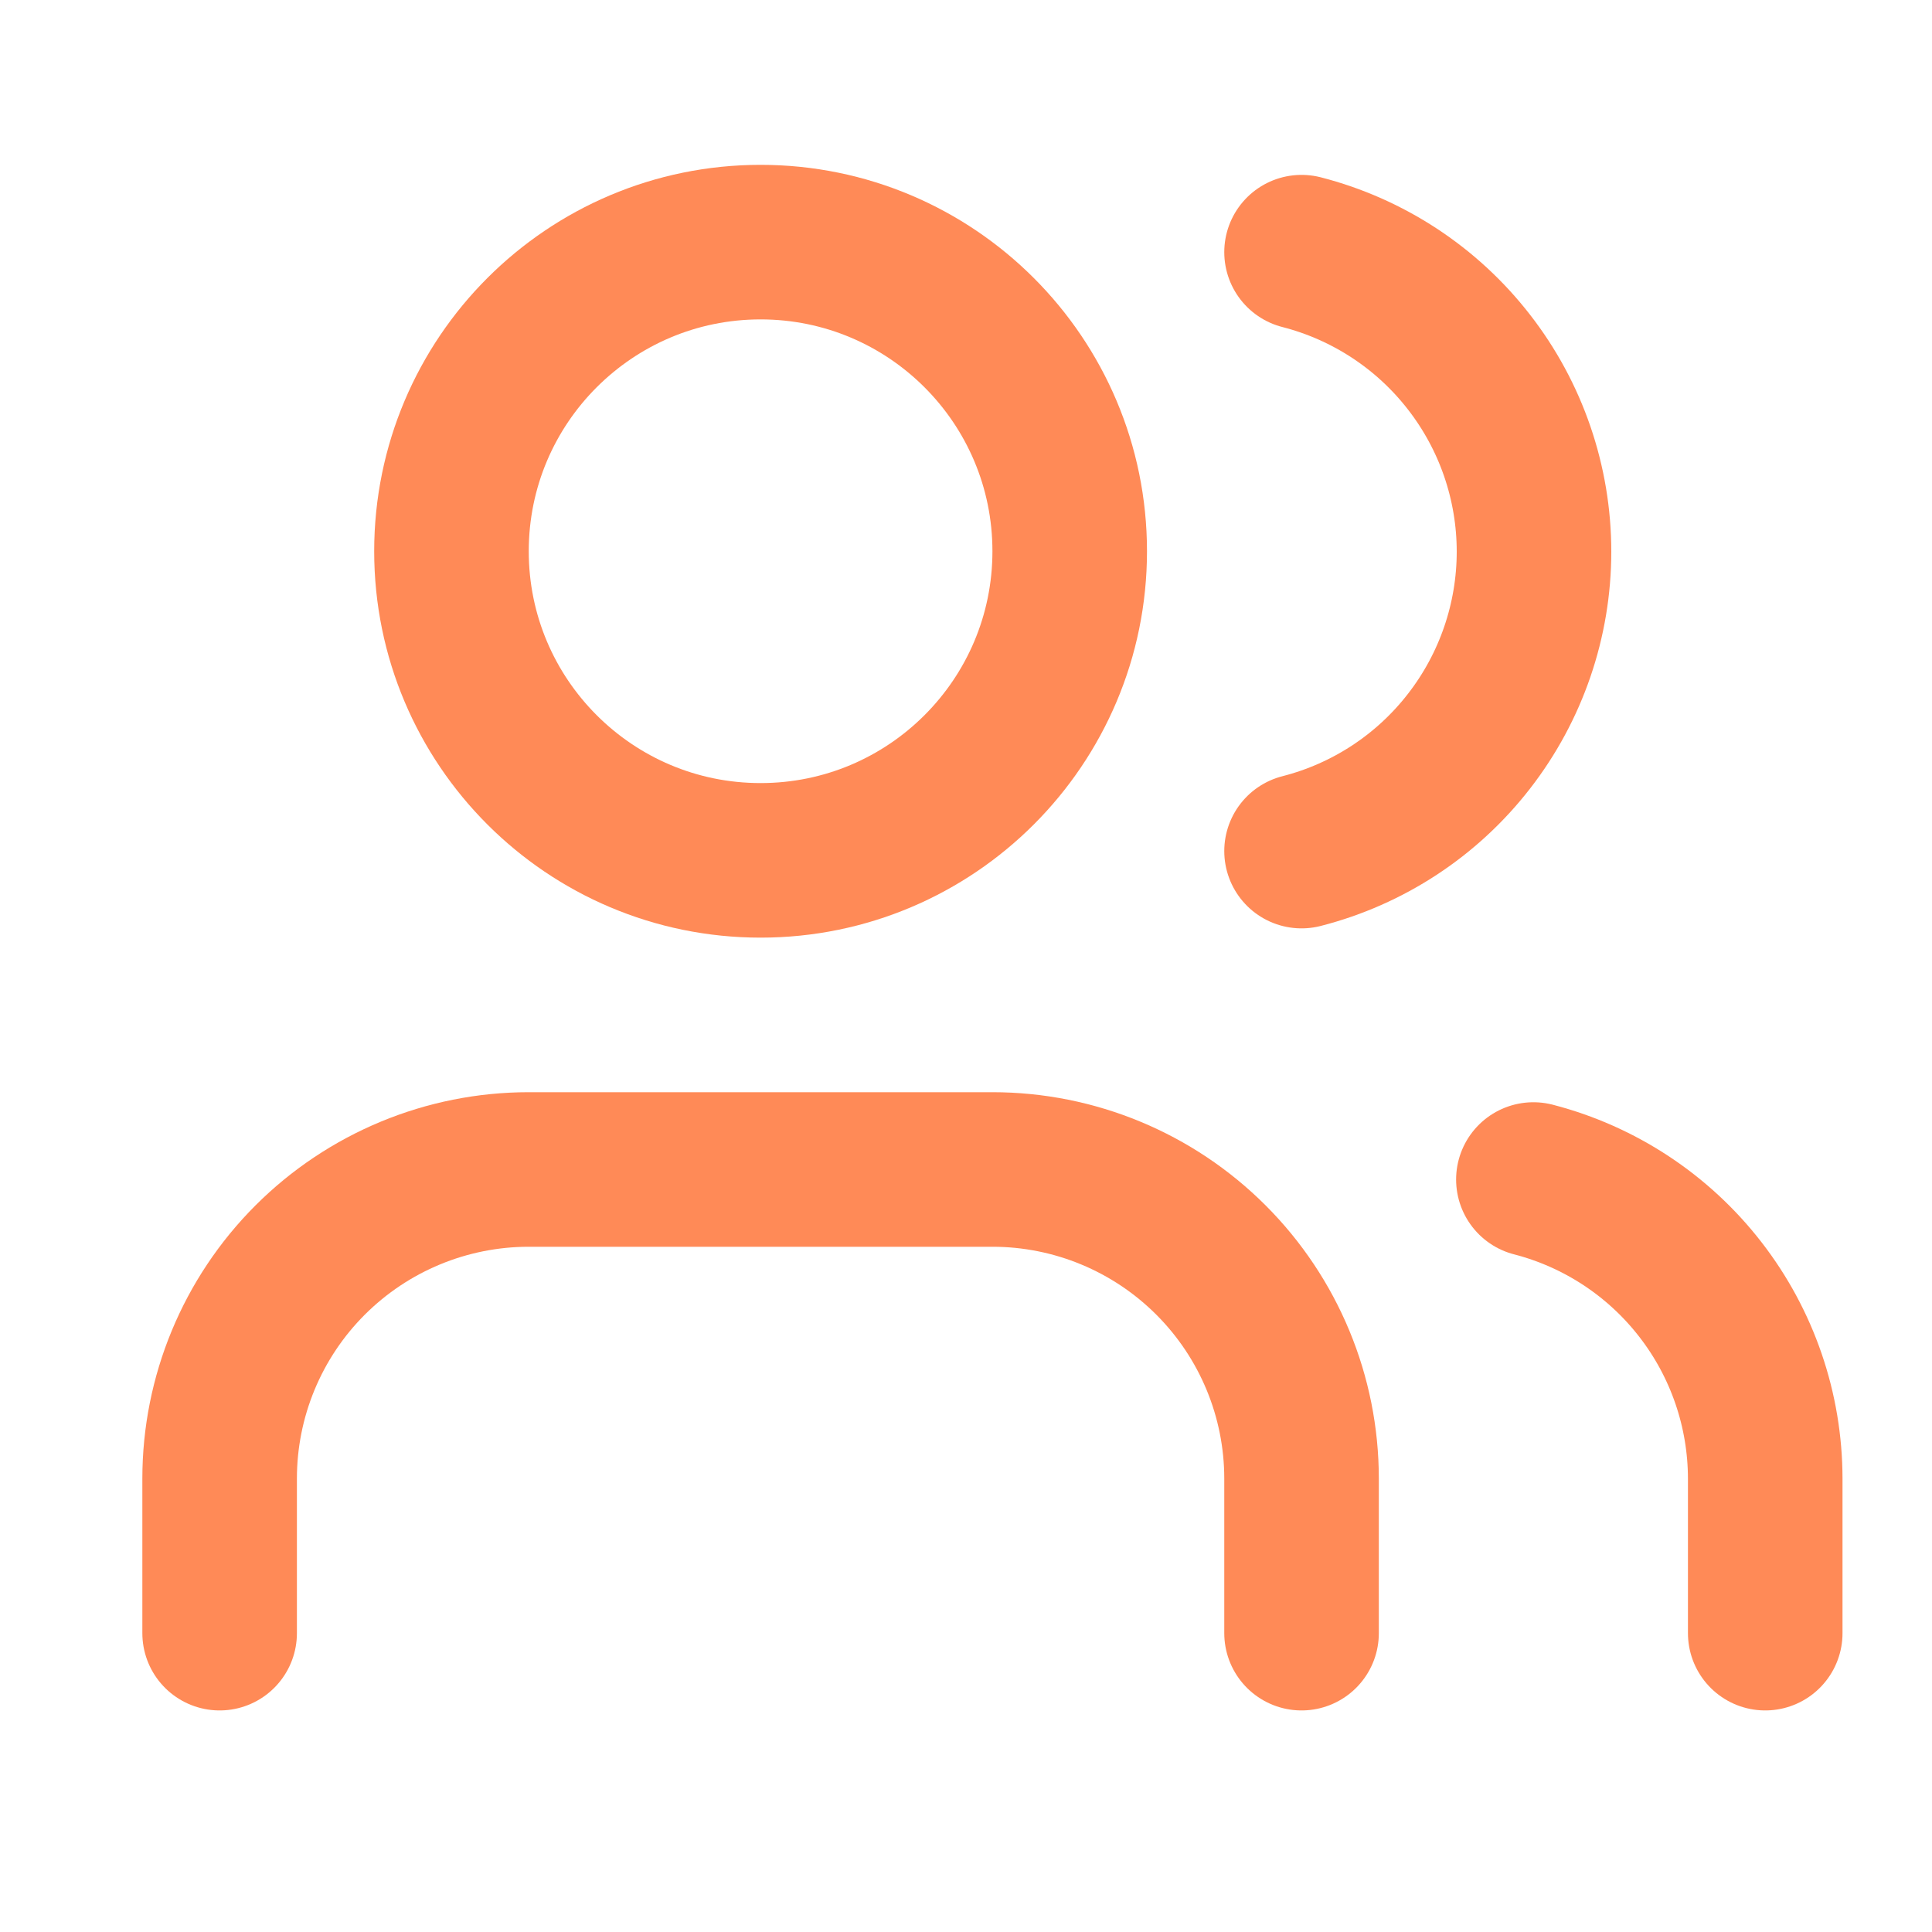
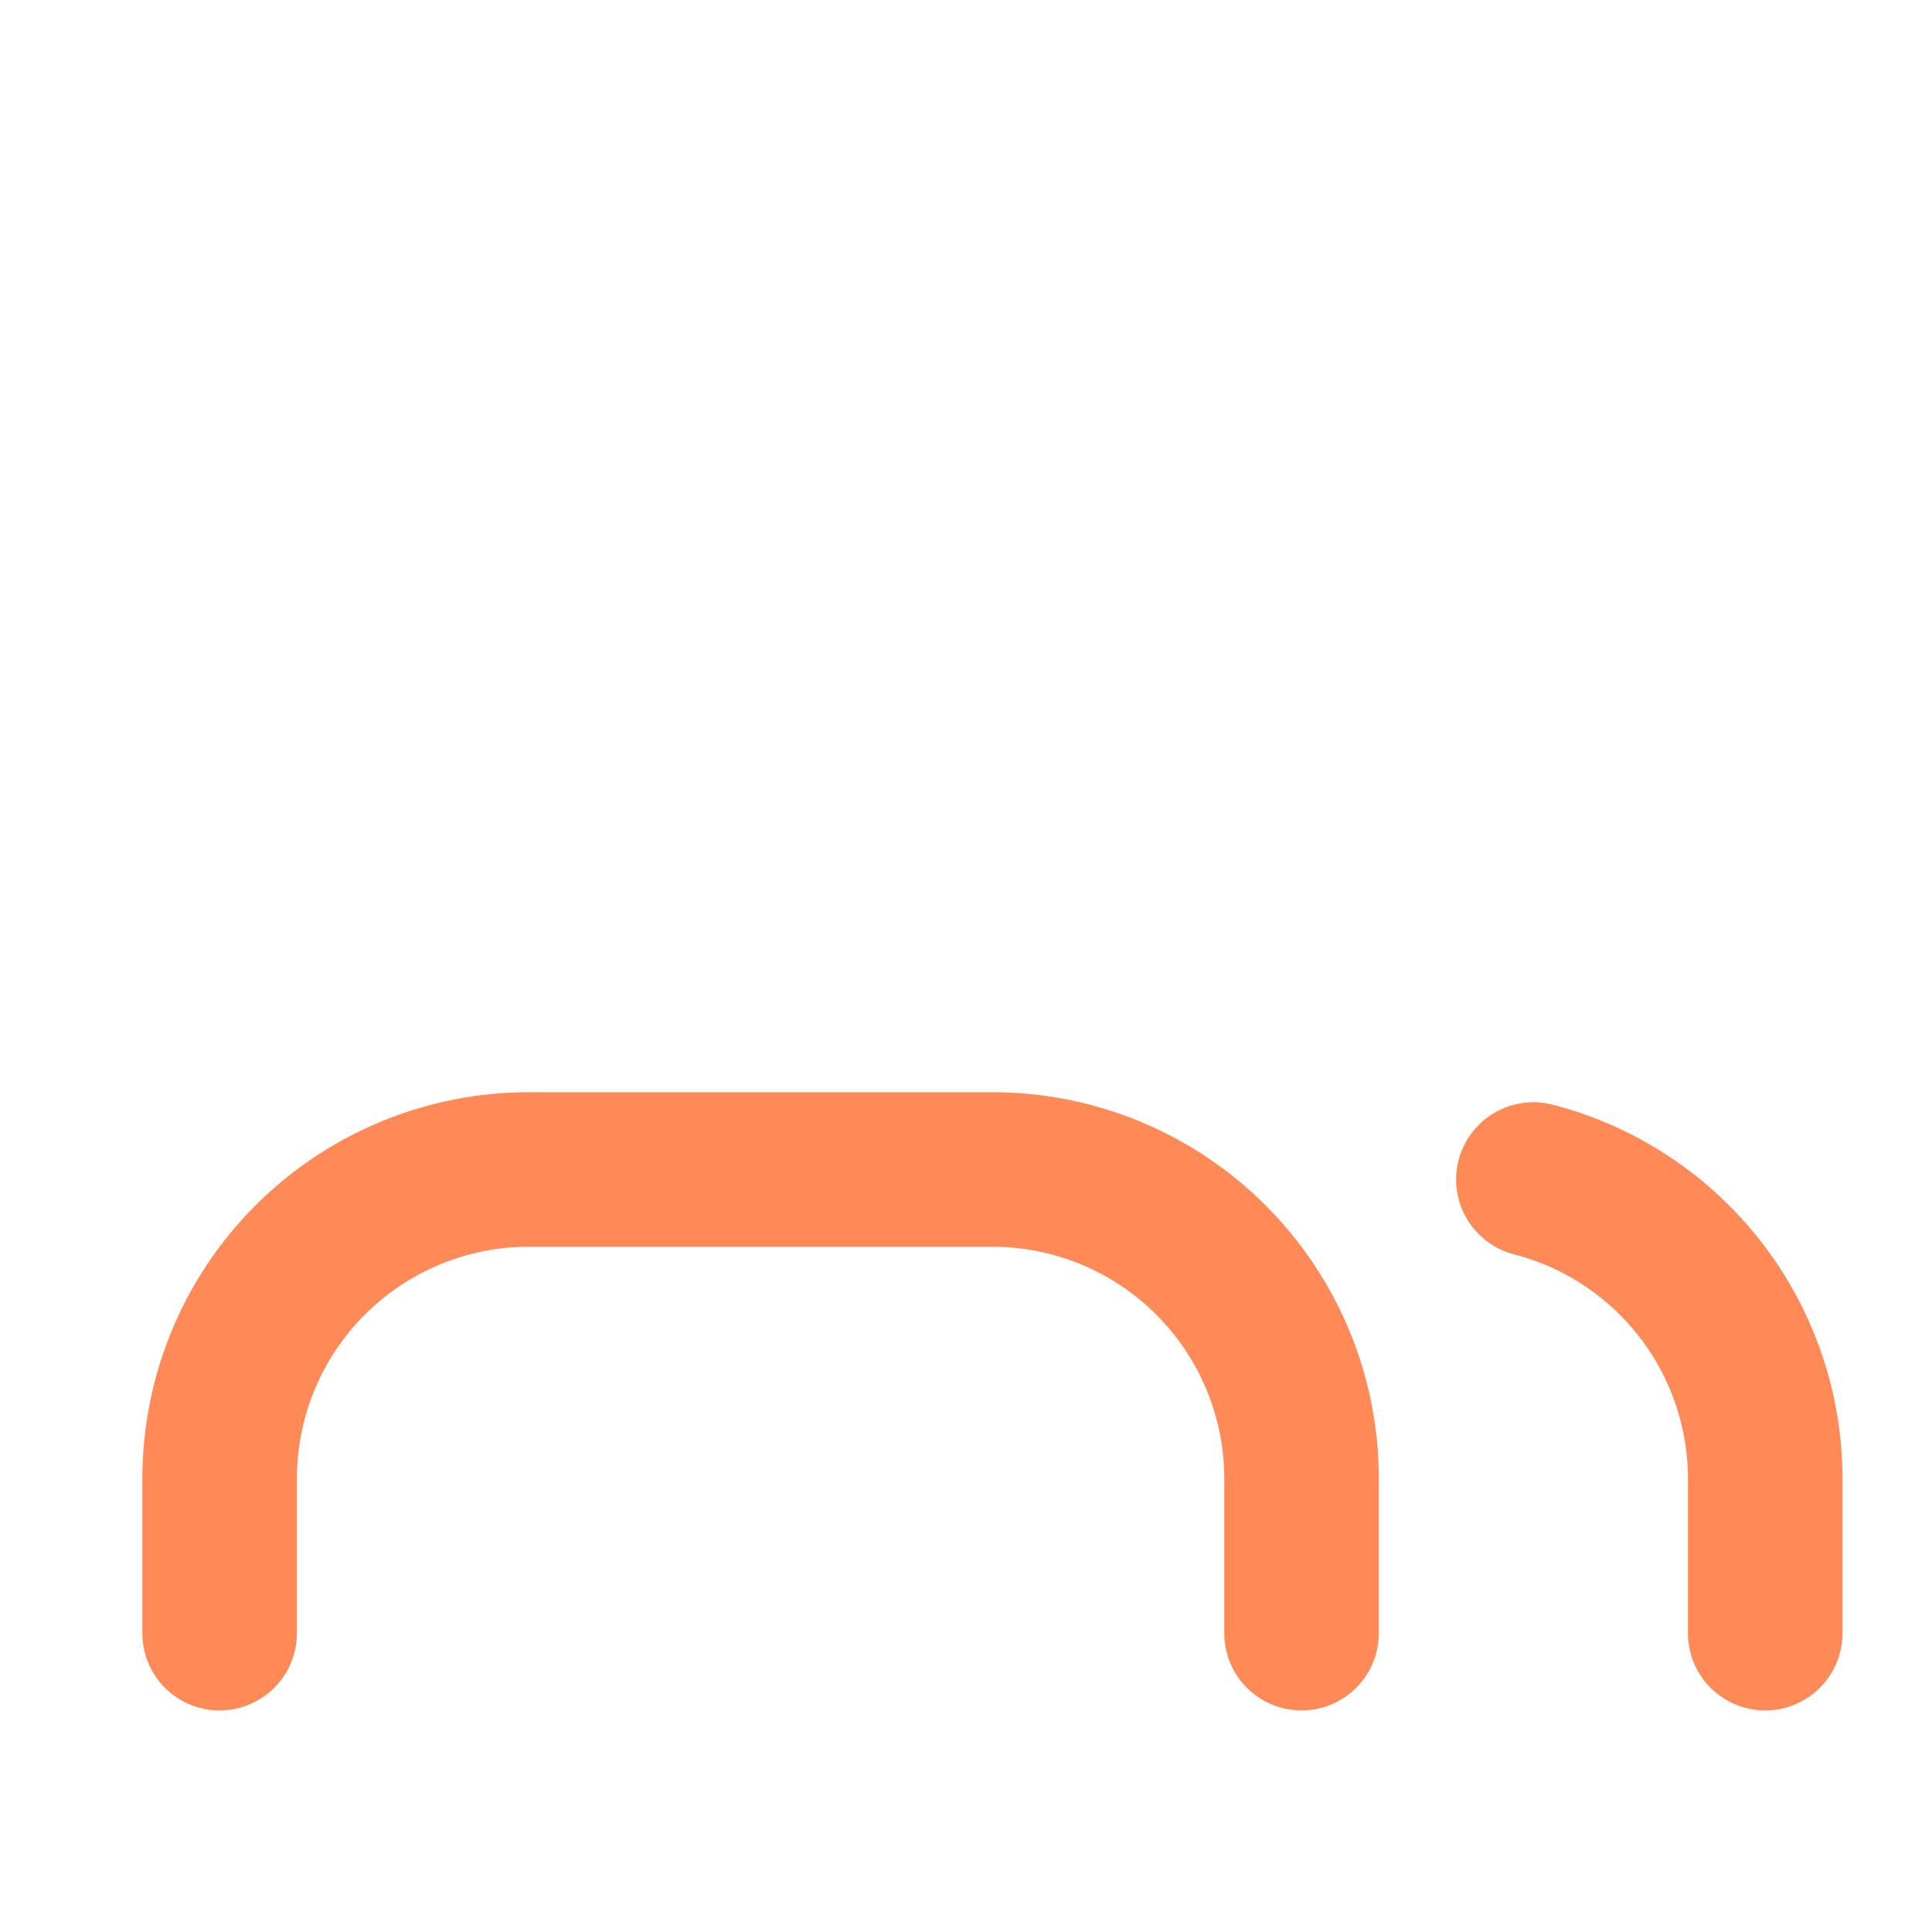
<svg xmlns="http://www.w3.org/2000/svg" width="25" height="25" viewBox="0 0 25 25" fill="none">
  <path d="M16.842 21.133V19.133C16.842 18.072 16.42 17.055 15.67 16.305C14.92 15.555 13.903 15.133 12.842 15.133H6.842C5.781 15.133 4.764 15.555 4.013 16.305C3.263 17.055 2.842 18.072 2.842 19.133V21.133" stroke="#FF8A57" stroke-width="2" stroke-linecap="round" stroke-linejoin="round" />
-   <path d="M9.842 11.133C12.051 11.133 13.842 9.342 13.842 7.133C13.842 4.924 12.051 3.133 9.842 3.133C7.633 3.133 5.842 4.924 5.842 7.133C5.842 9.342 7.633 11.133 9.842 11.133Z" stroke="#FF8A57" stroke-width="2" stroke-linecap="round" stroke-linejoin="round" />
  <path d="M22.842 21.133V19.133C22.841 18.247 22.546 17.386 22.003 16.686C21.46 15.985 20.7 15.485 19.842 15.263" stroke="#FF8A57" stroke-width="2" stroke-linecap="round" stroke-linejoin="round" />
-   <path d="M16.842 3.263C17.702 3.484 18.465 3.984 19.009 4.686C19.554 5.387 19.85 6.25 19.85 7.138C19.85 8.026 19.554 8.889 19.009 9.591C18.465 10.293 17.702 10.793 16.842 11.013" stroke="#FF8A57" stroke-width="2" stroke-linecap="round" stroke-linejoin="round" />
</svg>